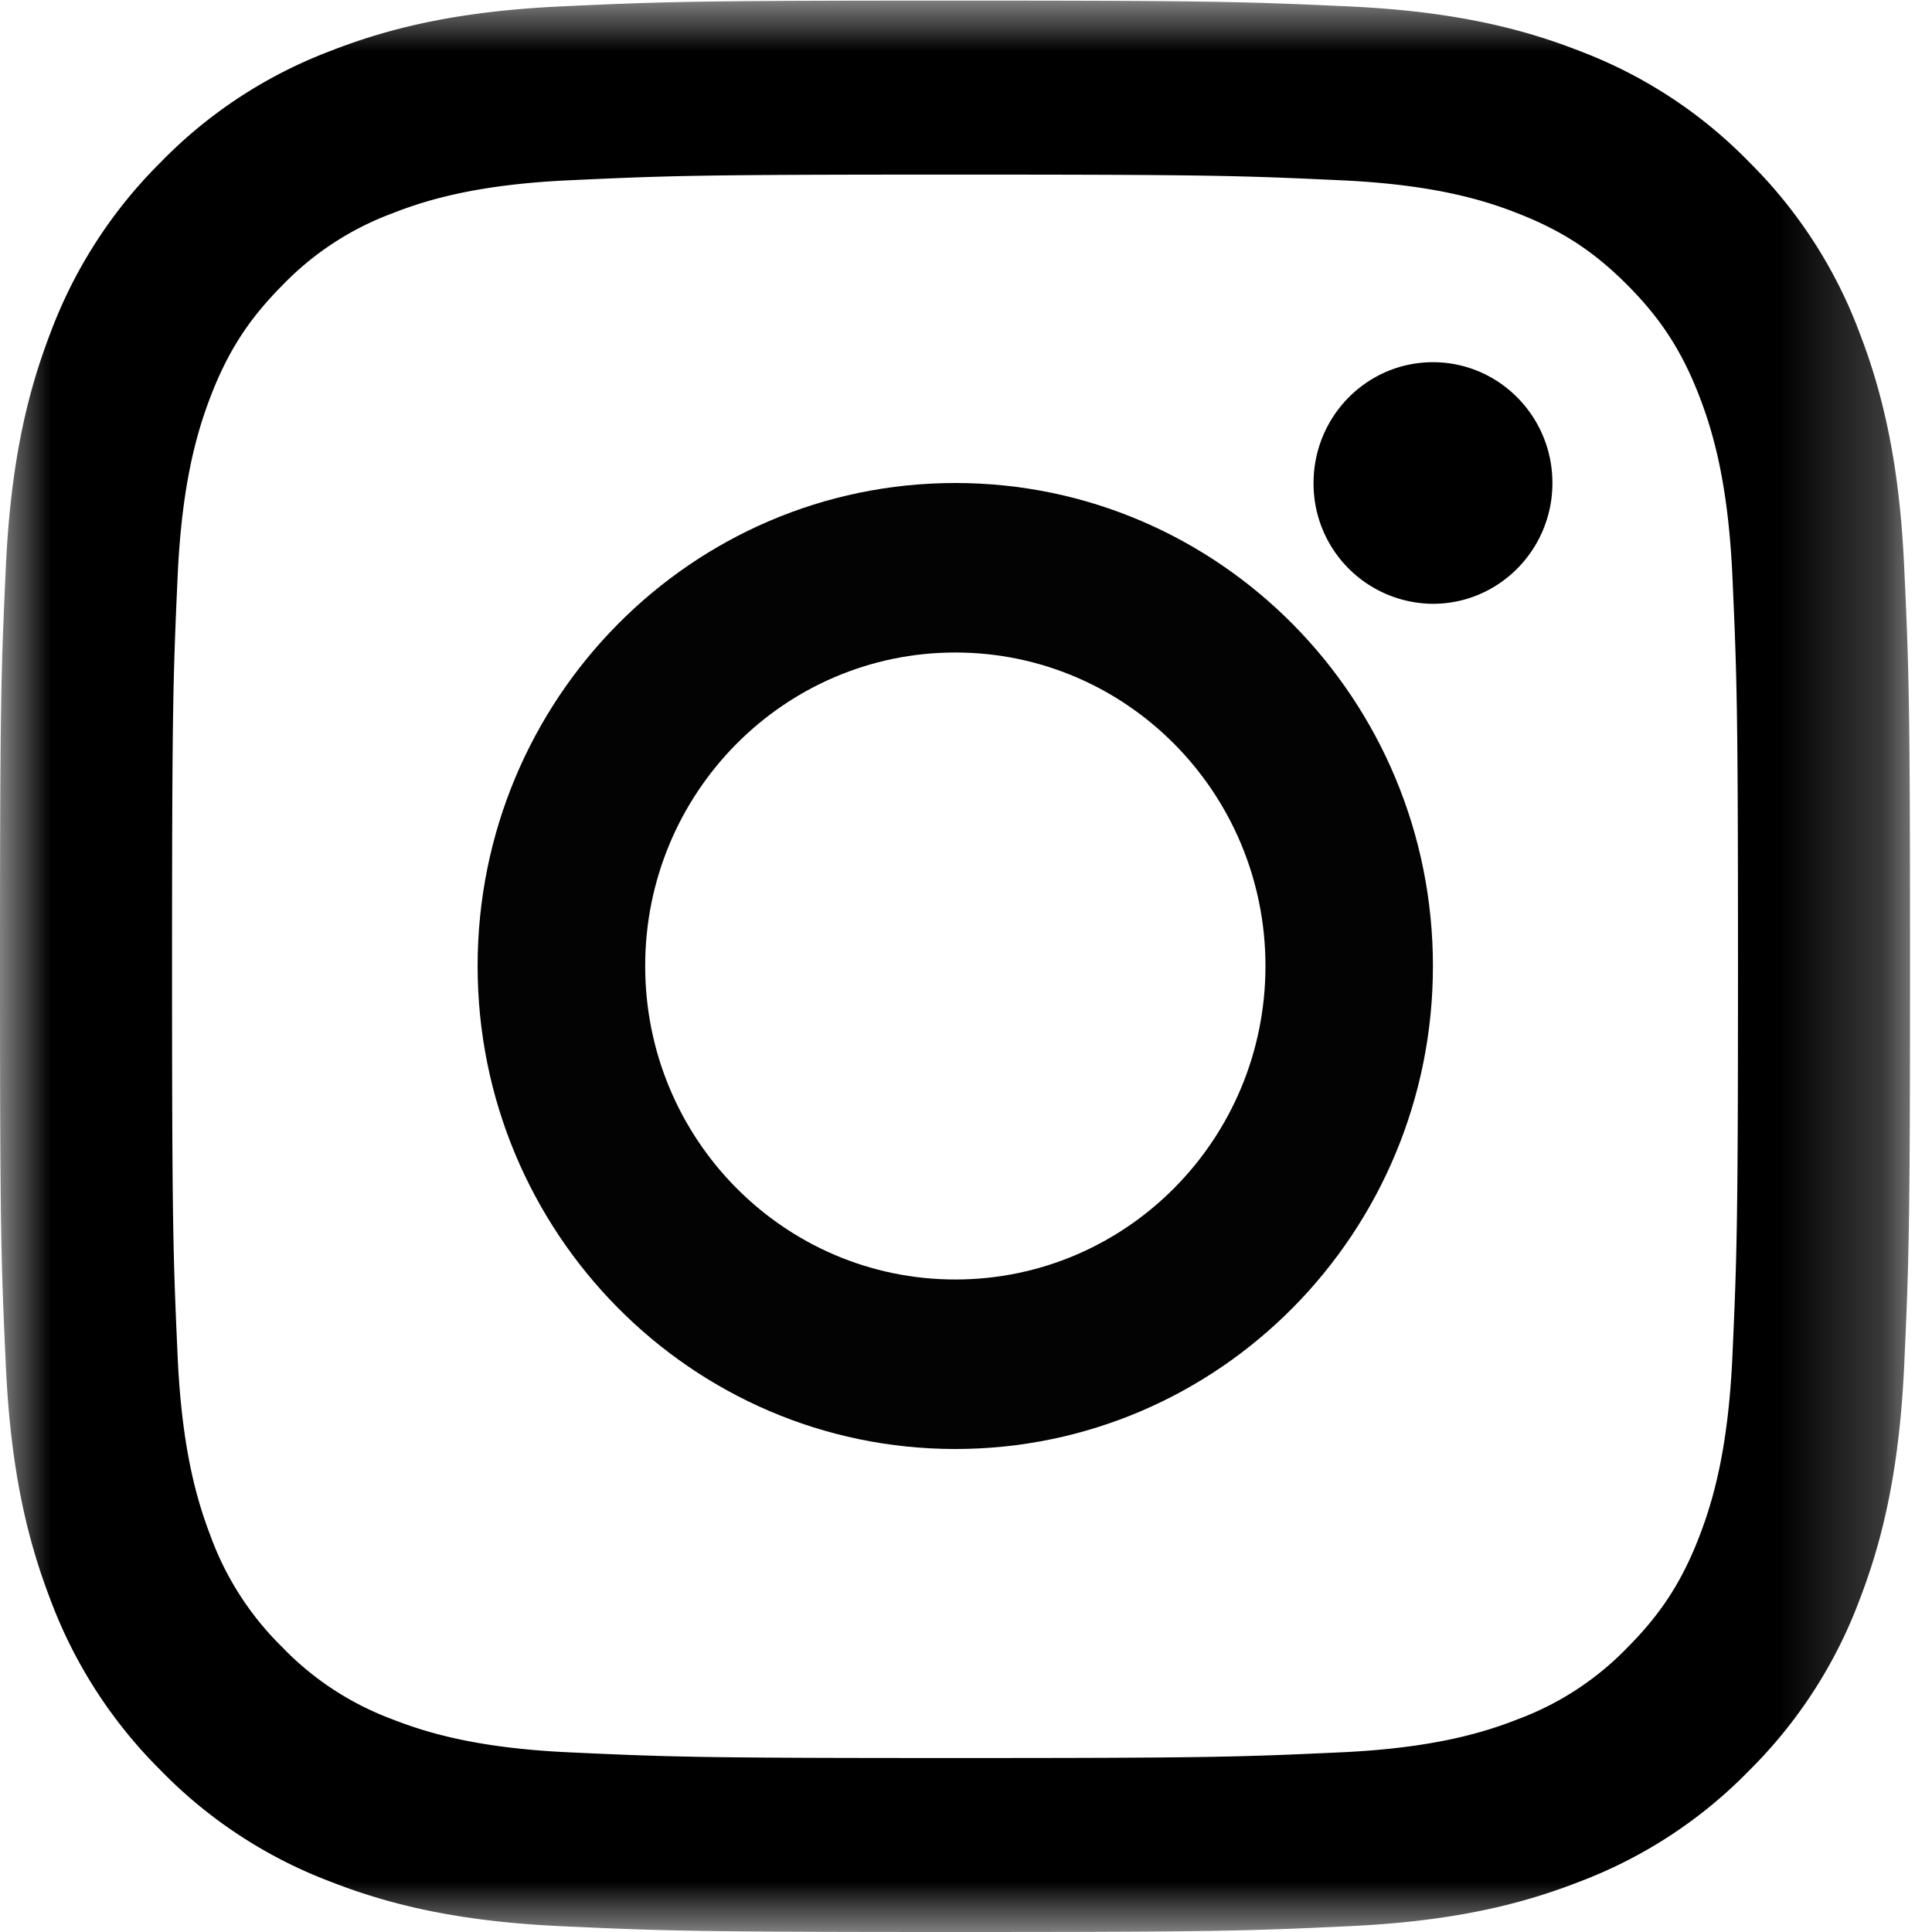
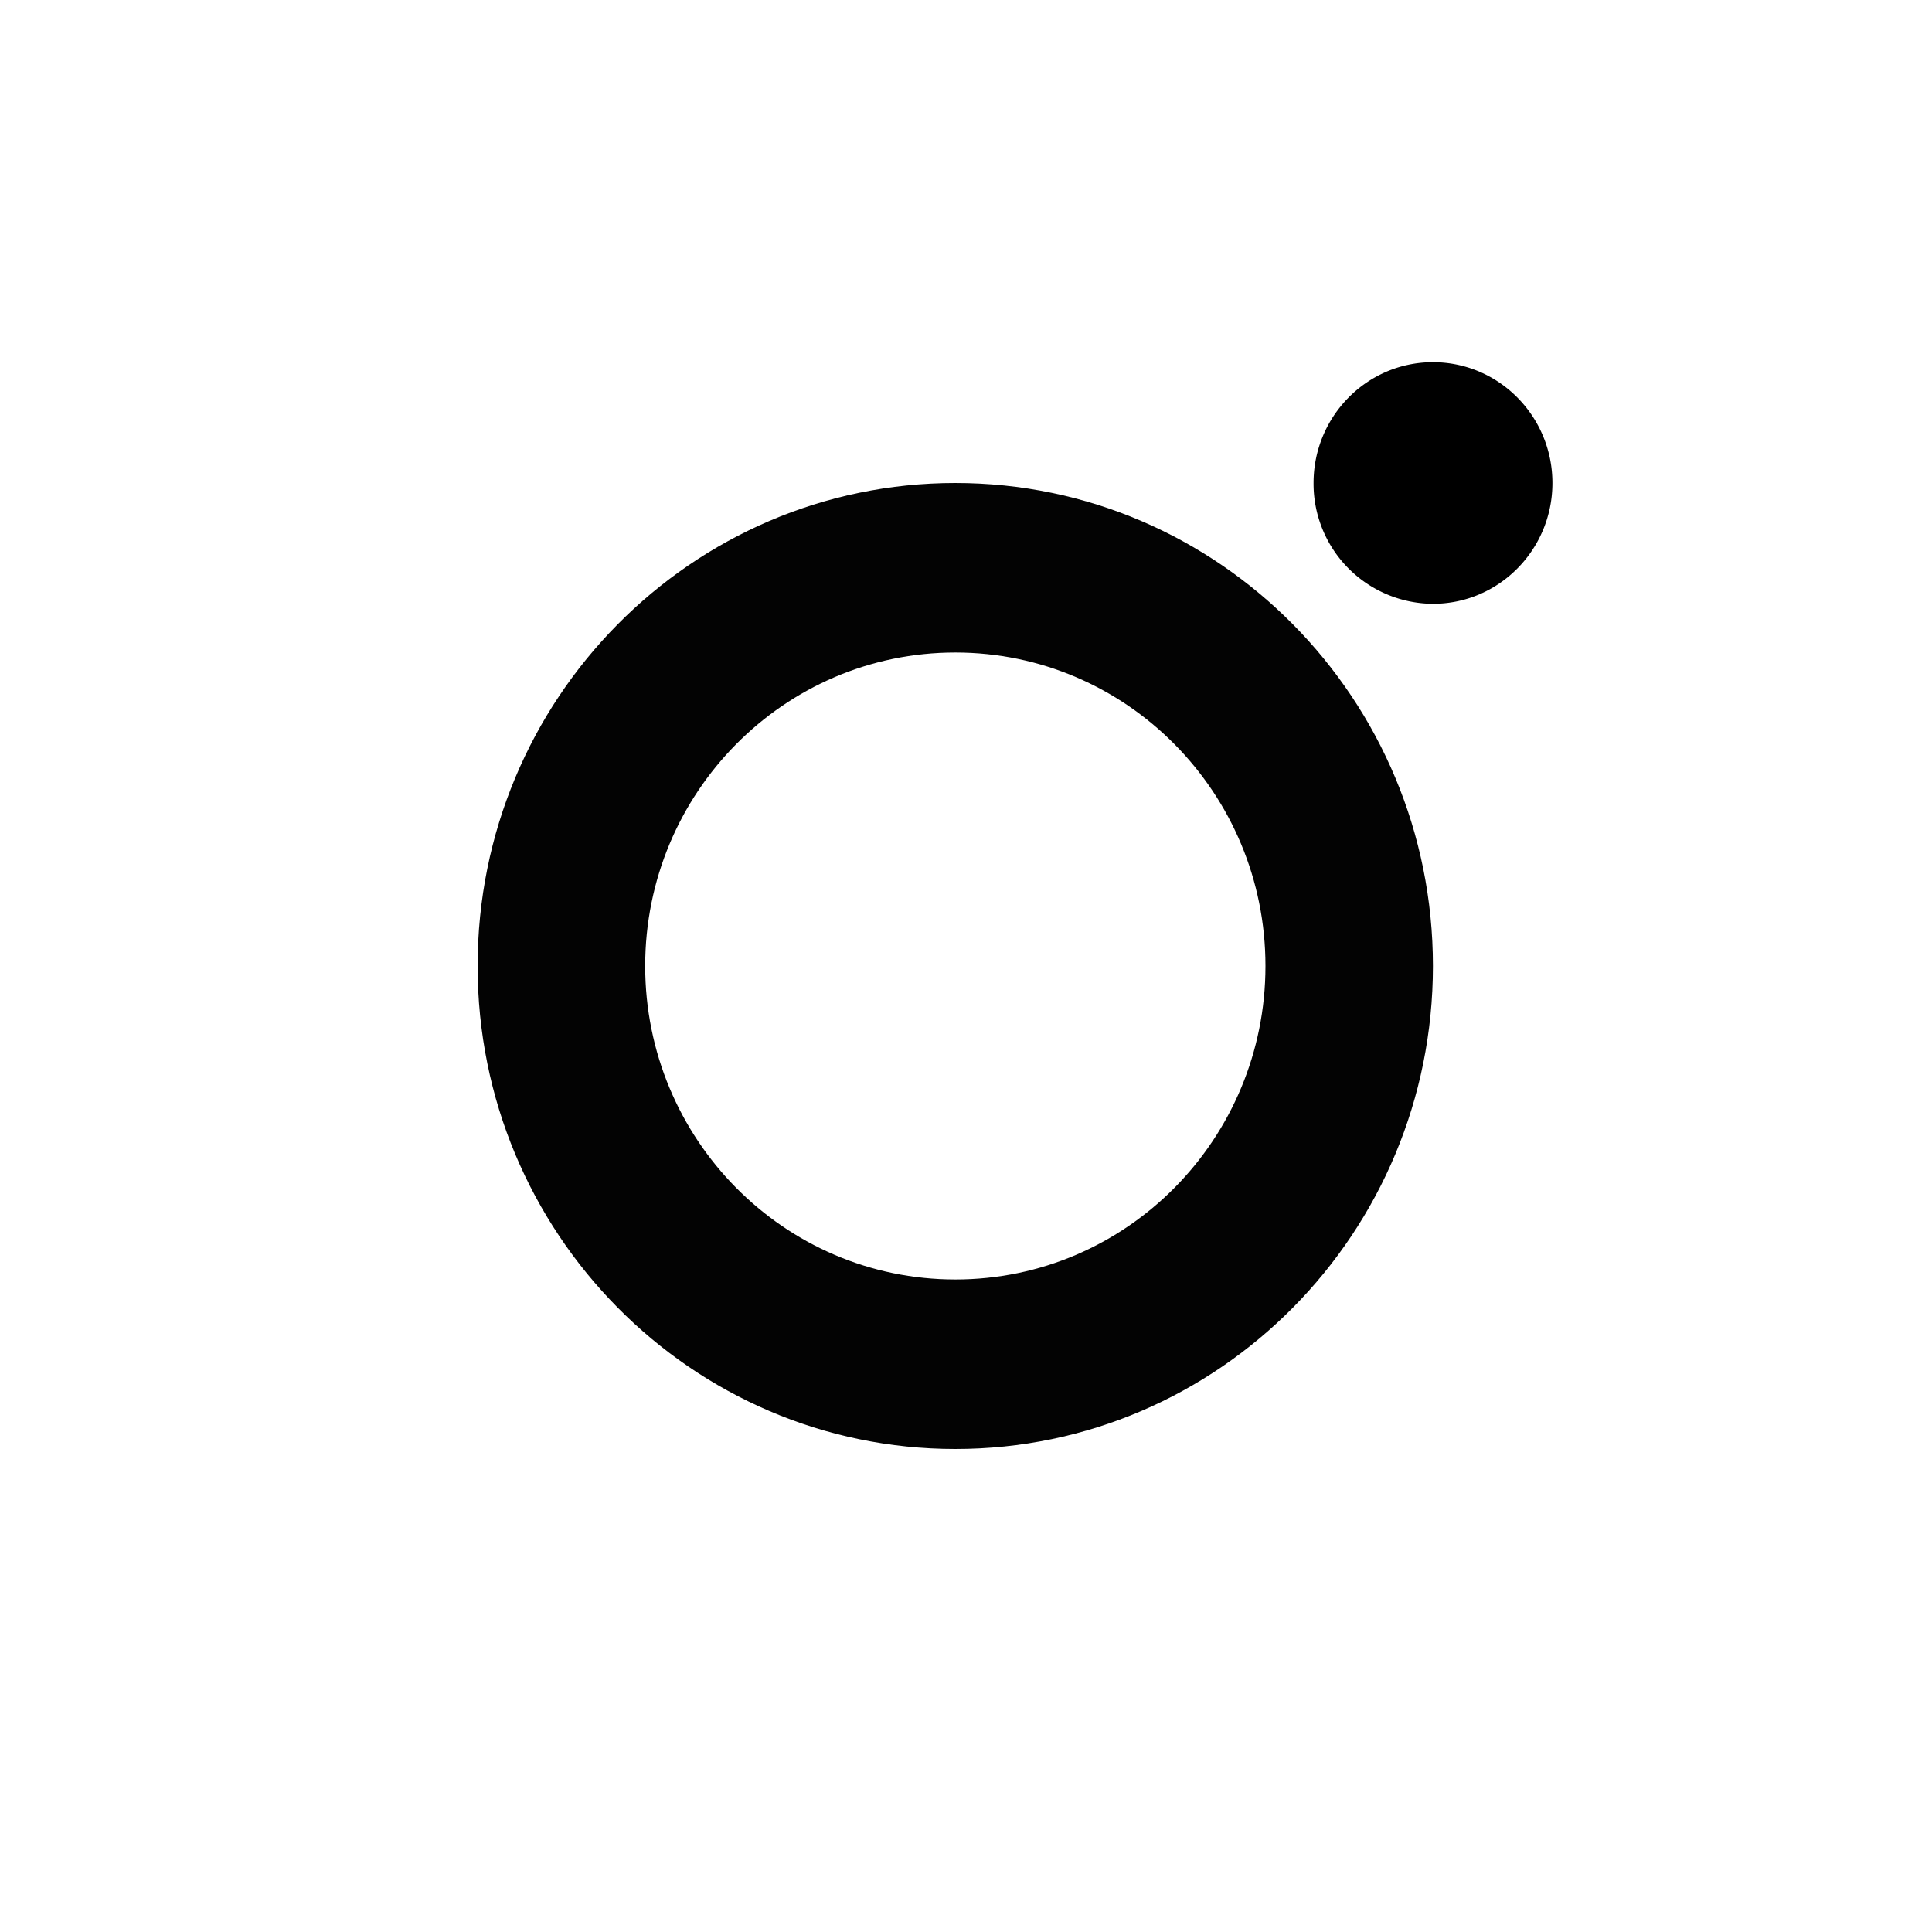
<svg xmlns="http://www.w3.org/2000/svg" xmlns:xlink="http://www.w3.org/1999/xlink" width="19" height="19" viewBox="0 0 19 19">
  <defs>
-     <path id="a" d="M0 .006h18.784v18.992H0z" />
-   </defs>
+     </defs>
  <g fill="none" fill-rule="evenodd">
    <g>
      <mask id="b" fill="#fff">
        <use xlink:href="#a" />
      </mask>
-       <path fill="#000" d="M9.392.006c-2.55 0-2.87.01-3.872.057-1 .046-1.683.207-2.28.442A4.599 4.599 0 0 0 1.576 1.6 4.66 4.66 0 0 0 .493 3.282c-.232.604-.39 1.295-.436 2.305C.01 6.6 0 6.924 0 9.503c0 2.58.01 2.903.057 3.916.045 1.01.204 1.7.436 2.305a4.66 4.66 0 0 0 1.083 1.682 4.6 4.6 0 0 0 1.664 1.095c.597.235 1.28.396 2.28.442C6.52 18.989 6.84 19 9.392 19c2.55 0 2.87-.01 3.872-.057 1-.046 1.683-.207 2.28-.442a4.599 4.599 0 0 0 1.664-1.095 4.66 4.66 0 0 0 1.083-1.682c.232-.604.39-1.295.436-2.305.046-1.013.057-1.337.057-3.916 0-2.58-.01-2.903-.057-3.916-.045-1.01-.204-1.7-.436-2.305A4.661 4.661 0 0 0 17.208 1.6 4.598 4.598 0 0 0 15.544.505c-.597-.235-1.28-.396-2.28-.442C12.262.017 11.943.006 9.392.006zm0 1.711c2.508 0 2.805.01 3.795.056.916.042 1.413.196 1.744.327.438.172.751.378 1.08.71.329.332.532.649.703 1.092.128.335.281.837.323 1.763.045 1.002.055 1.302.055 3.838s-.01 2.836-.055 3.838c-.042.926-.195 1.428-.323 1.763-.17.443-.374.76-.703 1.092a2.907 2.907 0 0 1-1.08.71c-.33.13-.828.285-1.744.327-.99.046-1.287.056-3.795.056s-2.805-.01-3.795-.056c-.916-.042-1.413-.197-1.744-.327a2.907 2.907 0 0 1-1.08-.71 2.946 2.946 0 0 1-.703-1.092c-.128-.335-.281-.837-.323-1.763-.045-1.002-.055-1.302-.055-3.838s.01-2.836.055-3.838c.042-.926.195-1.428.323-1.763.17-.443.374-.76.703-1.092a2.907 2.907 0 0 1 1.08-.71c.33-.13.828-.285 1.744-.327.99-.046 1.287-.056 3.795-.056z" mask="url(#b)" />
    </g>
    <path fill="#030303" d="M9.395 12.583c-1.684 0-3.05-1.38-3.05-3.083 0-1.703 1.366-3.083 3.05-3.083 1.684 0 3.05 1.38 3.05 3.083 0 1.703-1.366 3.083-3.05 3.083zm0-7.833C6.8 4.75 4.697 6.877 4.697 9.5s2.104 4.75 4.698 4.75c2.594 0 4.697-2.127 4.697-4.75S11.99 4.75 9.395 4.75z" />
    <path fill="#000" d="M15.267 4.75c0 .656-.526 1.188-1.175 1.188a1.181 1.181 0 0 1-1.174-1.188c0-.656.526-1.188 1.174-1.188.649 0 1.175.532 1.175 1.188" />
  </g>
</svg>